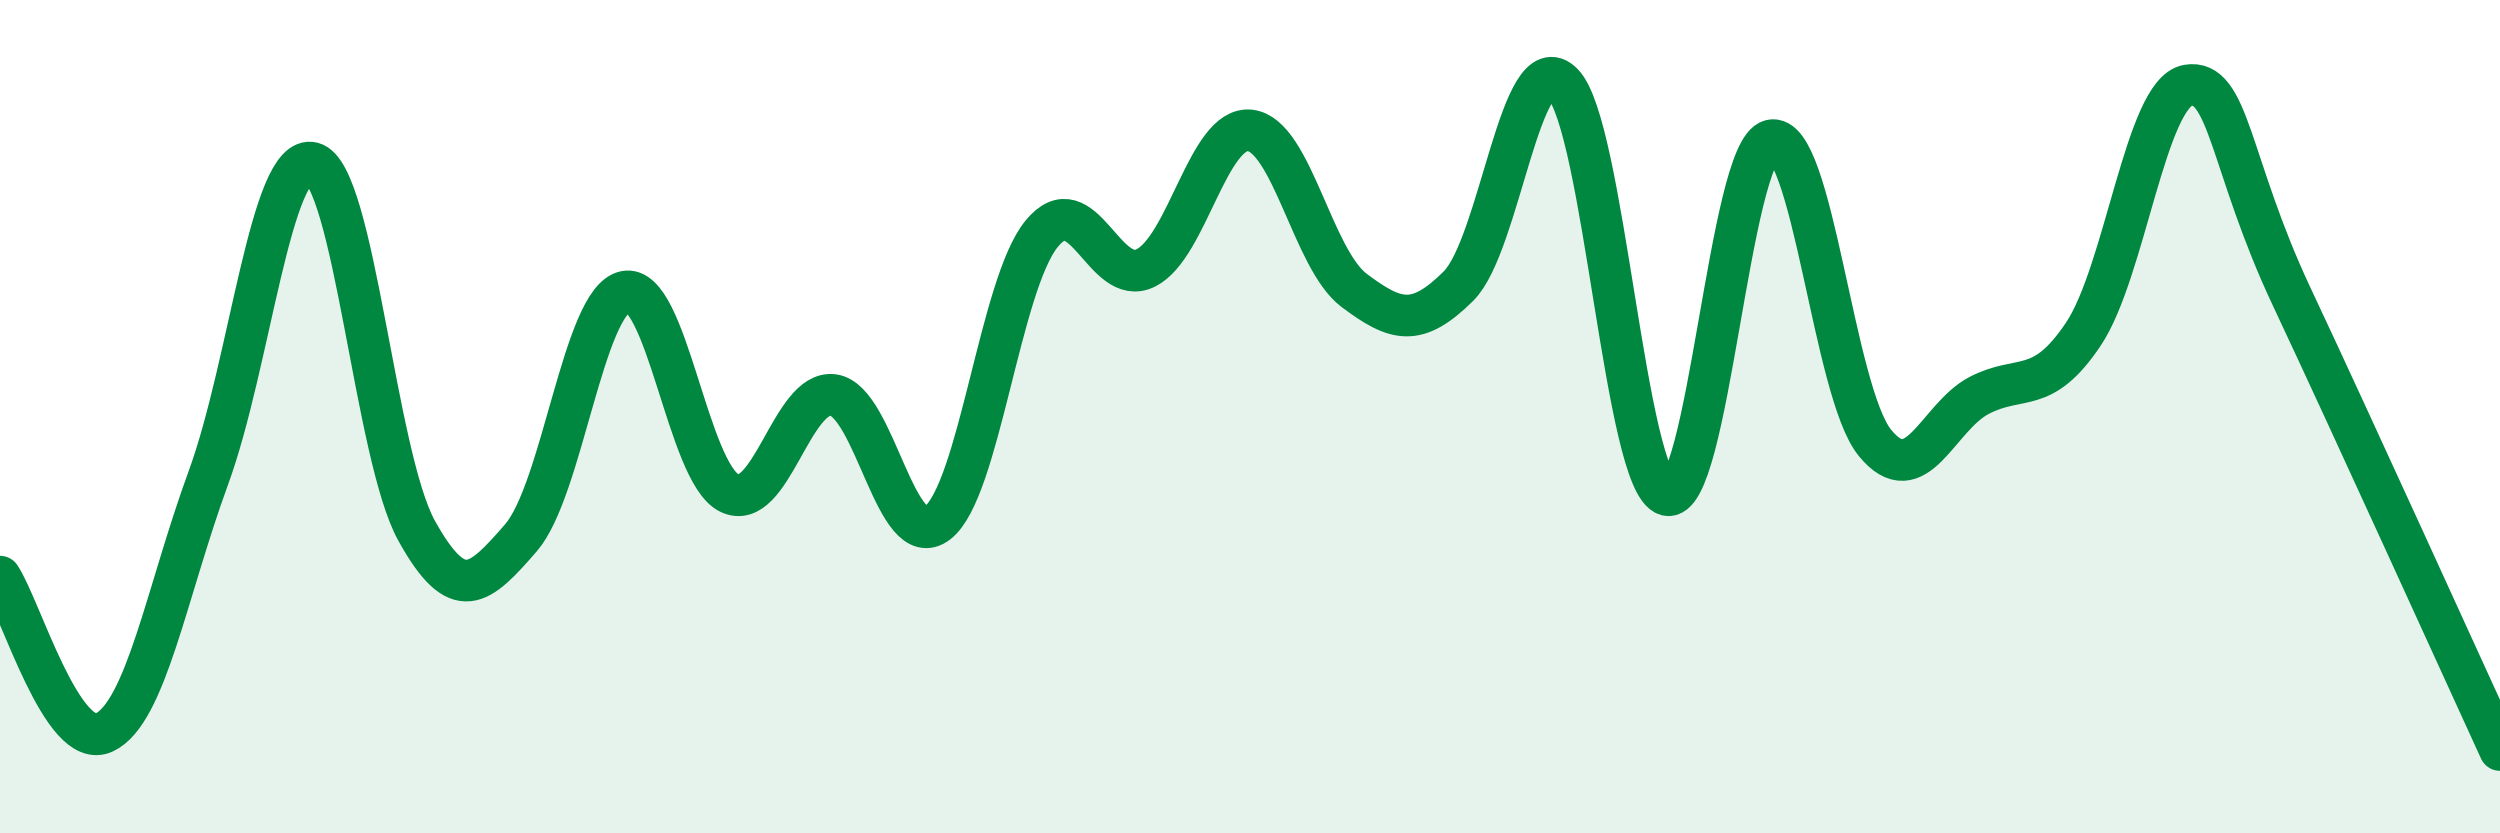
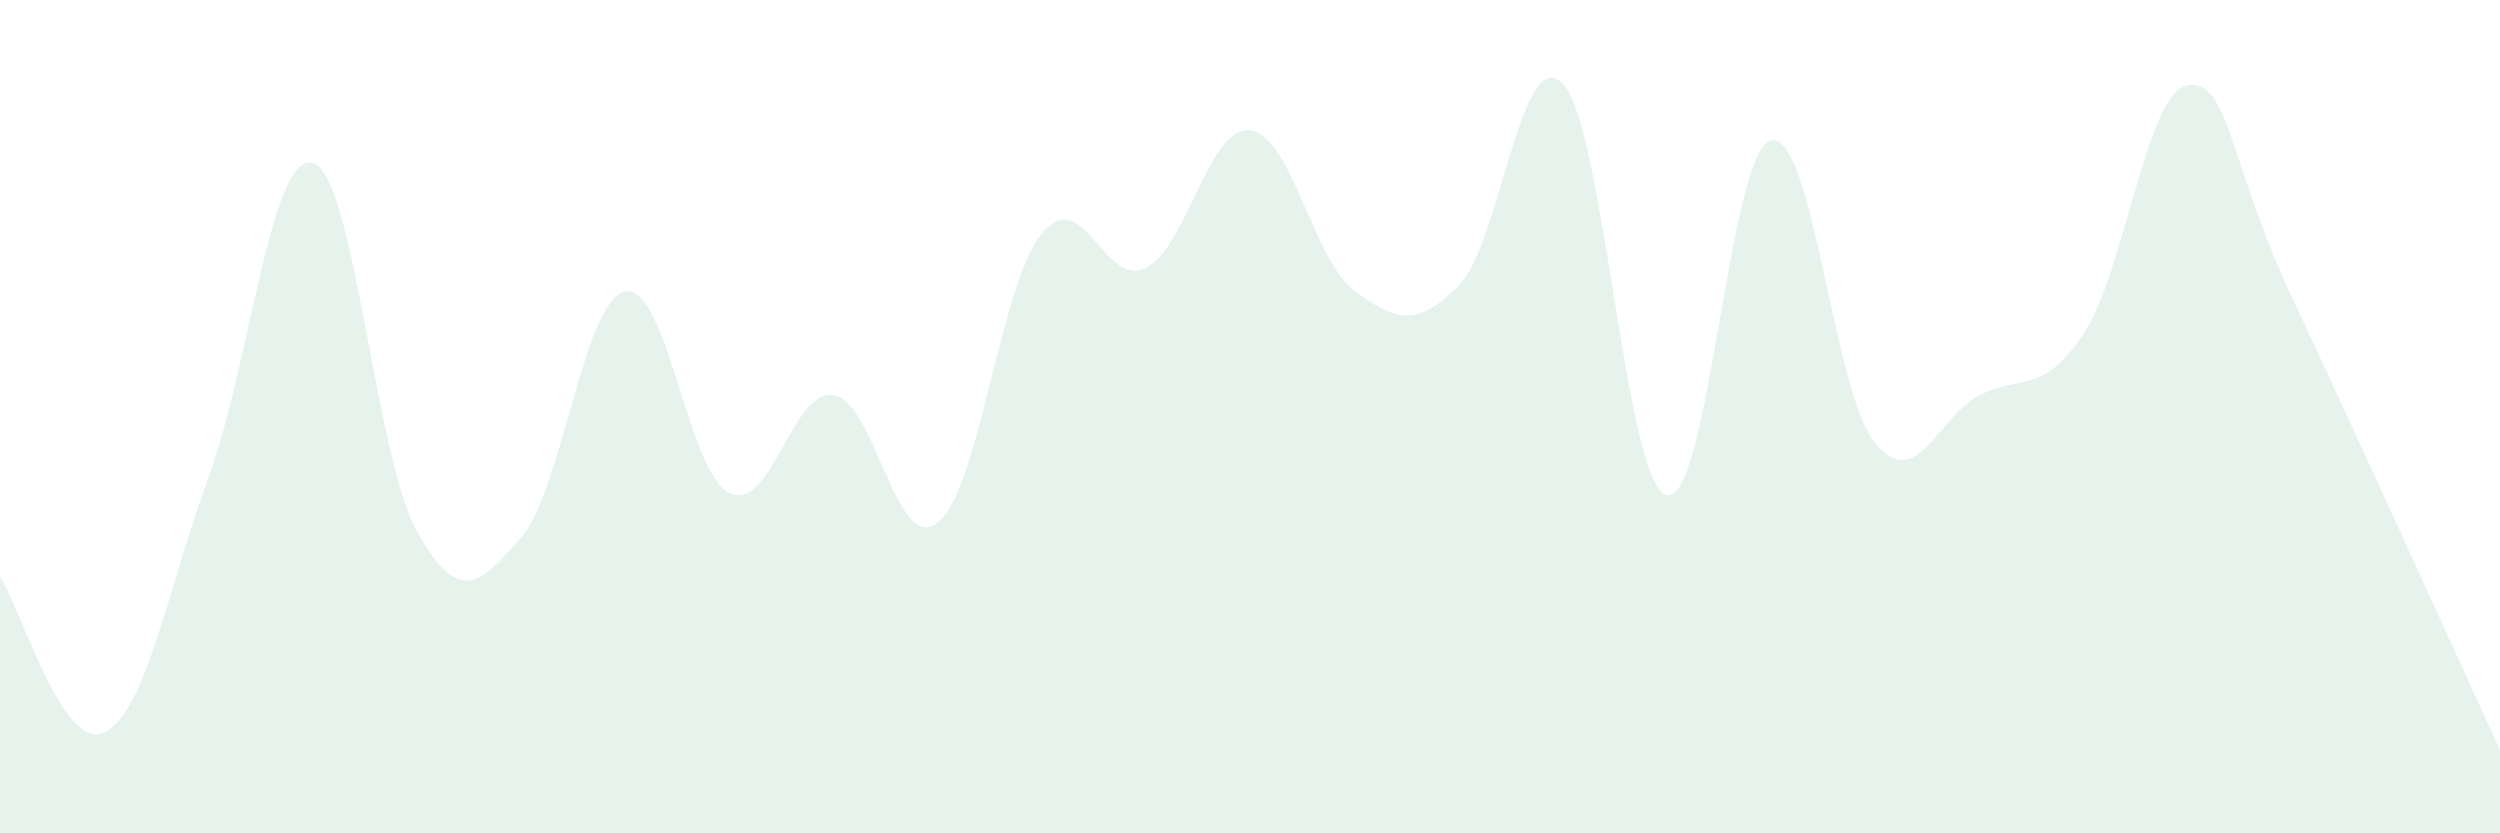
<svg xmlns="http://www.w3.org/2000/svg" width="60" height="20" viewBox="0 0 60 20">
  <path d="M 0,13.84 C 0.5,14.59 1.5,18.05 2.5,17.58 C 3.5,17.11 4,14.2 5,11.47 C 6,8.74 6.5,3.66 7.5,3.91 C 8.5,4.16 9,10.94 10,12.74 C 11,14.54 11.5,14.06 12.5,12.91 C 13.5,11.76 14,7.22 15,7 C 16,6.78 16.5,11.33 17.5,11.83 C 18.5,12.33 19,9.34 20,9.48 C 21,9.62 21.5,13.32 22.5,12.55 C 23.5,11.78 24,6.83 25,5.61 C 26,4.39 26.5,6.93 27.5,6.43 C 28.5,5.93 29,3.02 30,3.13 C 31,3.24 31.5,6.22 32.5,6.97 C 33.5,7.72 34,7.86 35,6.87 C 36,5.88 36.5,1 37.5,2 C 38.5,3 39,11.61 40,11.88 C 41,12.15 41.5,3.62 42.5,3.37 C 43.5,3.12 44,9.41 45,10.63 C 46,11.85 46.5,10.01 47.5,9.49 C 48.5,8.97 49,9.51 50,8.02 C 51,6.53 51.5,2.23 52.5,2.05 C 53.5,1.87 53.5,3.93 55,7.12 C 56.5,10.31 59,15.82 60,18L60 20L0 20Z" fill="#008740" opacity="0.1" stroke-linecap="round" stroke-linejoin="round" />
-   <path d="M 0,13.84 C 0.5,14.59 1.5,18.05 2.5,17.58 C 3.5,17.11 4,14.2 5,11.47 C 6,8.74 6.5,3.66 7.5,3.91 C 8.5,4.16 9,10.94 10,12.74 C 11,14.54 11.5,14.06 12.5,12.91 C 13.5,11.76 14,7.22 15,7 C 16,6.78 16.5,11.33 17.5,11.83 C 18.5,12.33 19,9.34 20,9.48 C 21,9.62 21.5,13.32 22.5,12.55 C 23.5,11.78 24,6.83 25,5.61 C 26,4.39 26.5,6.93 27.5,6.43 C 28.5,5.93 29,3.02 30,3.13 C 31,3.24 31.5,6.22 32.5,6.97 C 33.5,7.72 34,7.86 35,6.87 C 36,5.88 36.5,1 37.5,2 C 38.5,3 39,11.61 40,11.88 C 41,12.15 41.5,3.62 42.5,3.37 C 43.5,3.12 44,9.41 45,10.63 C 46,11.85 46.5,10.01 47.5,9.49 C 48.5,8.97 49,9.51 50,8.02 C 51,6.53 51.5,2.23 52.5,2.05 C 53.5,1.87 53.5,3.93 55,7.12 C 56.5,10.31 59,15.82 60,18" stroke="#008740" stroke-width="1" fill="none" stroke-linecap="round" stroke-linejoin="round" />
</svg>